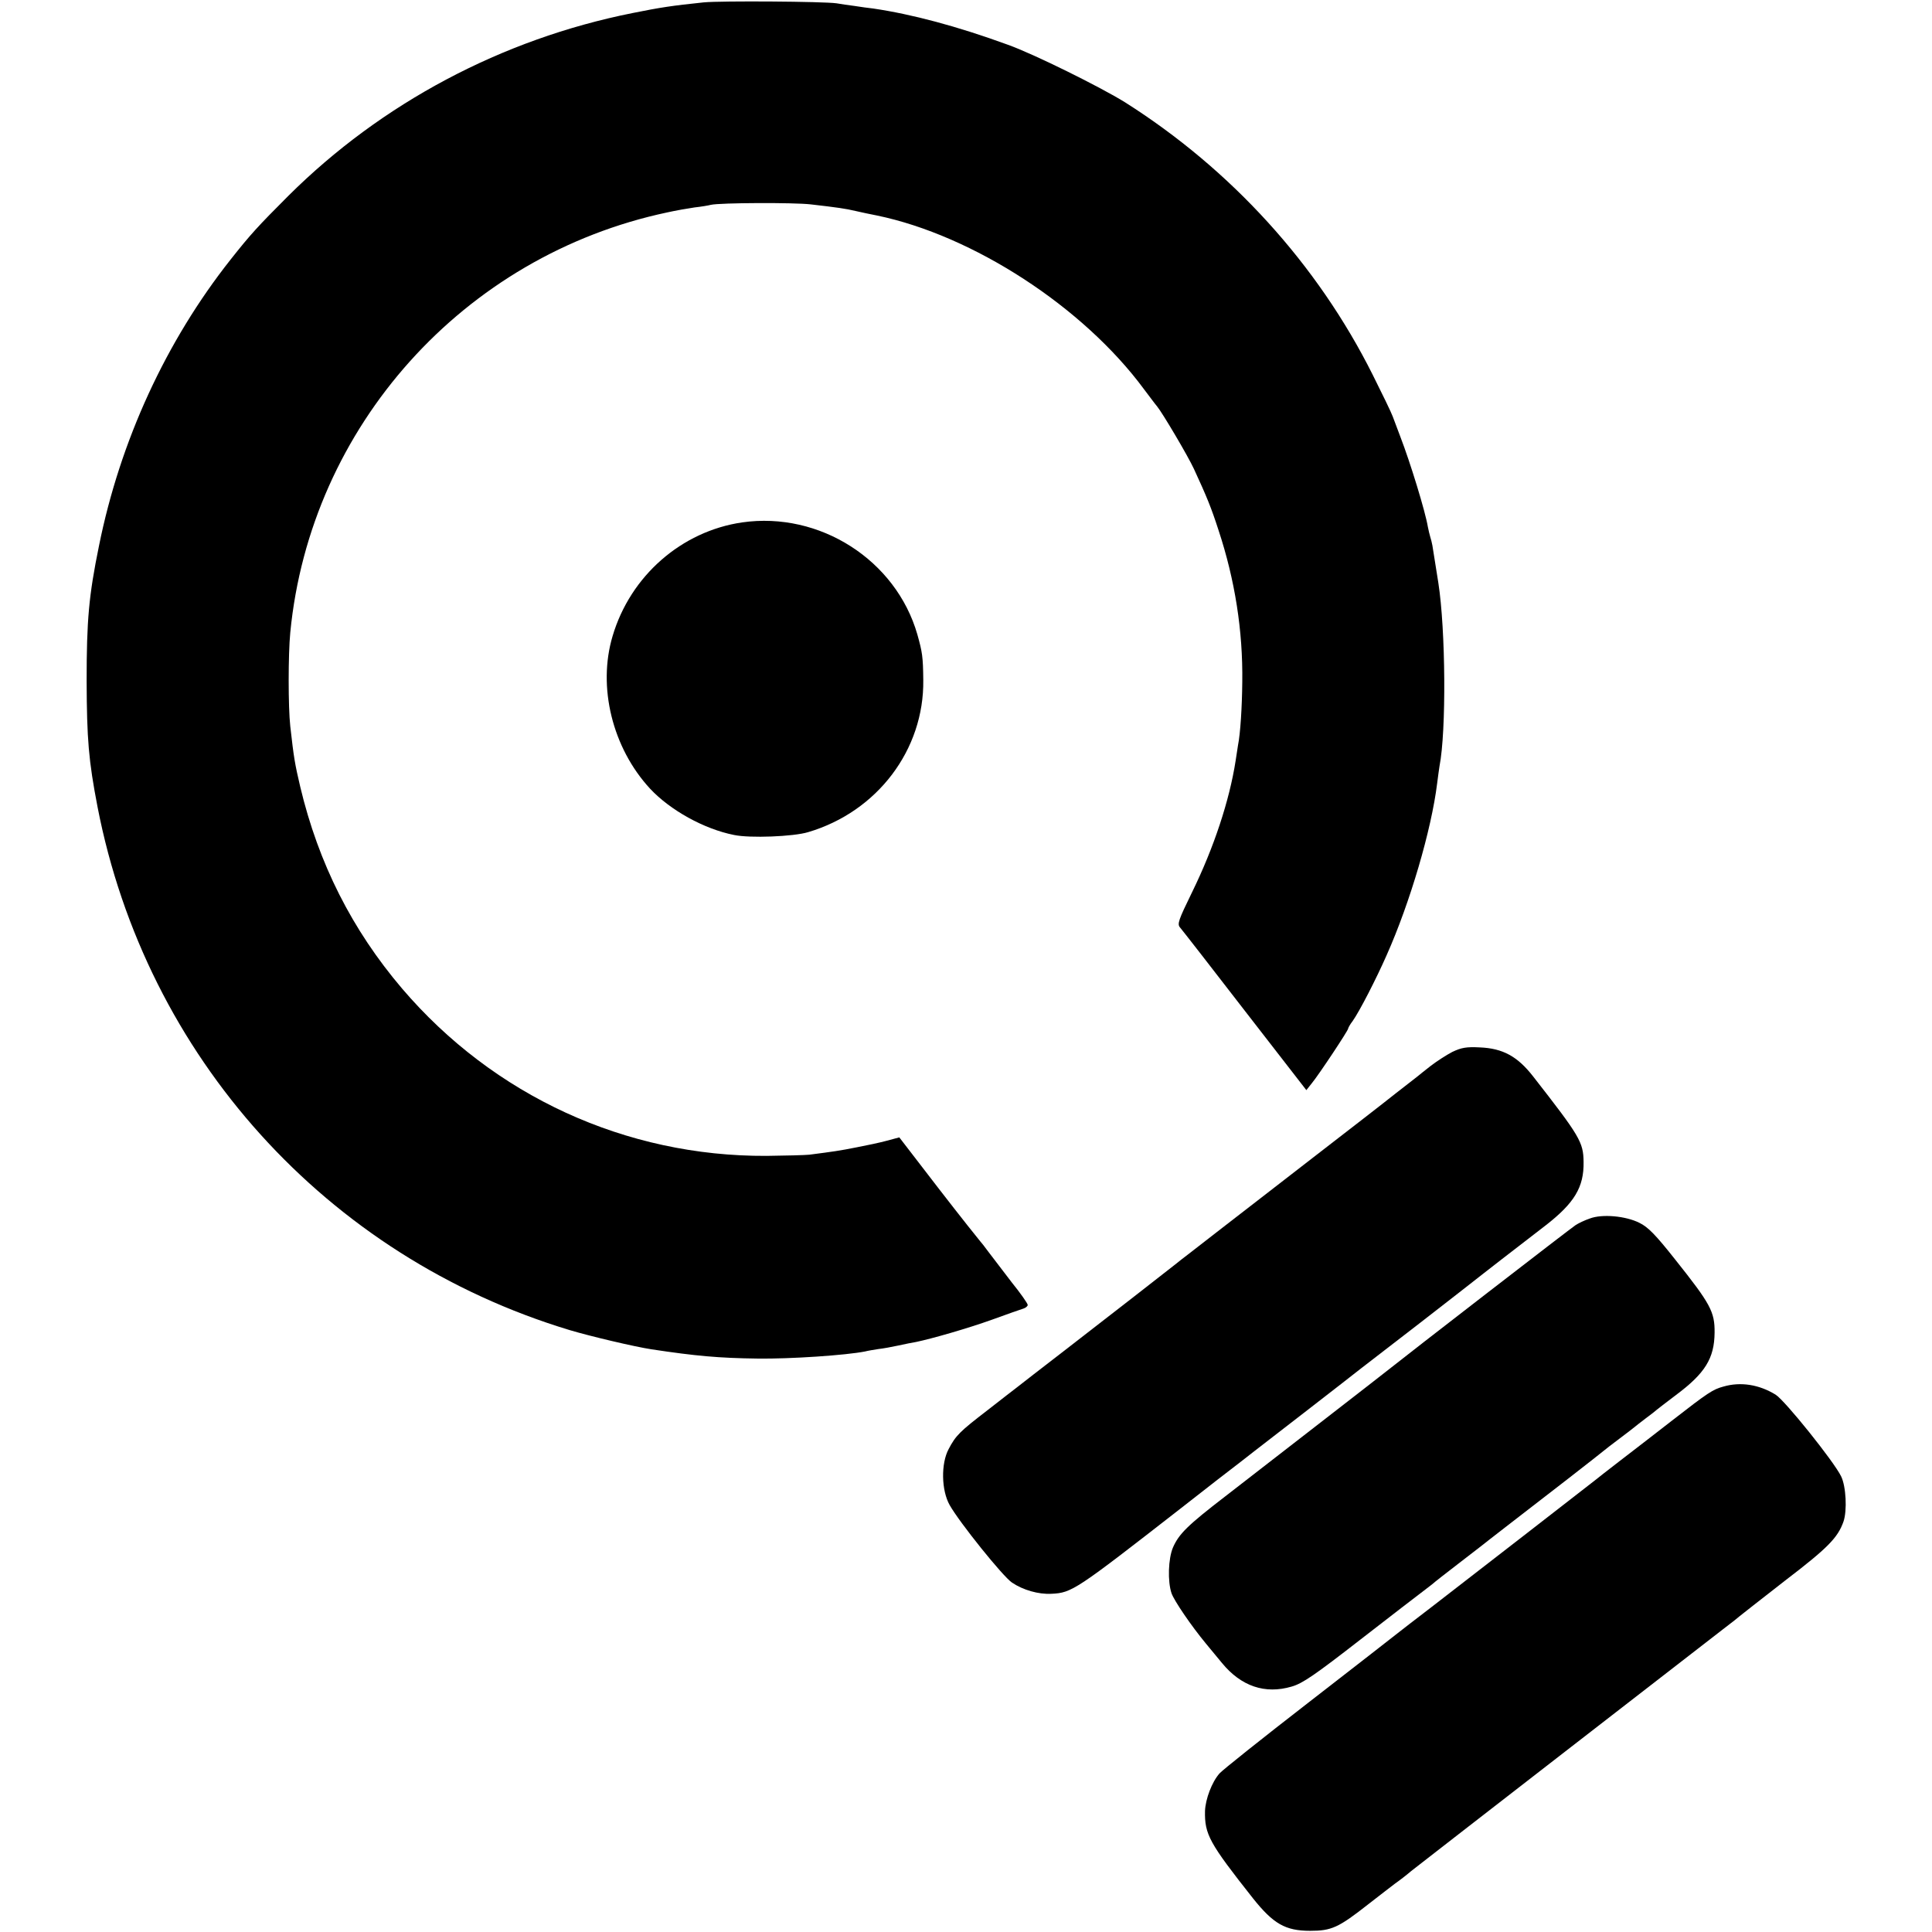
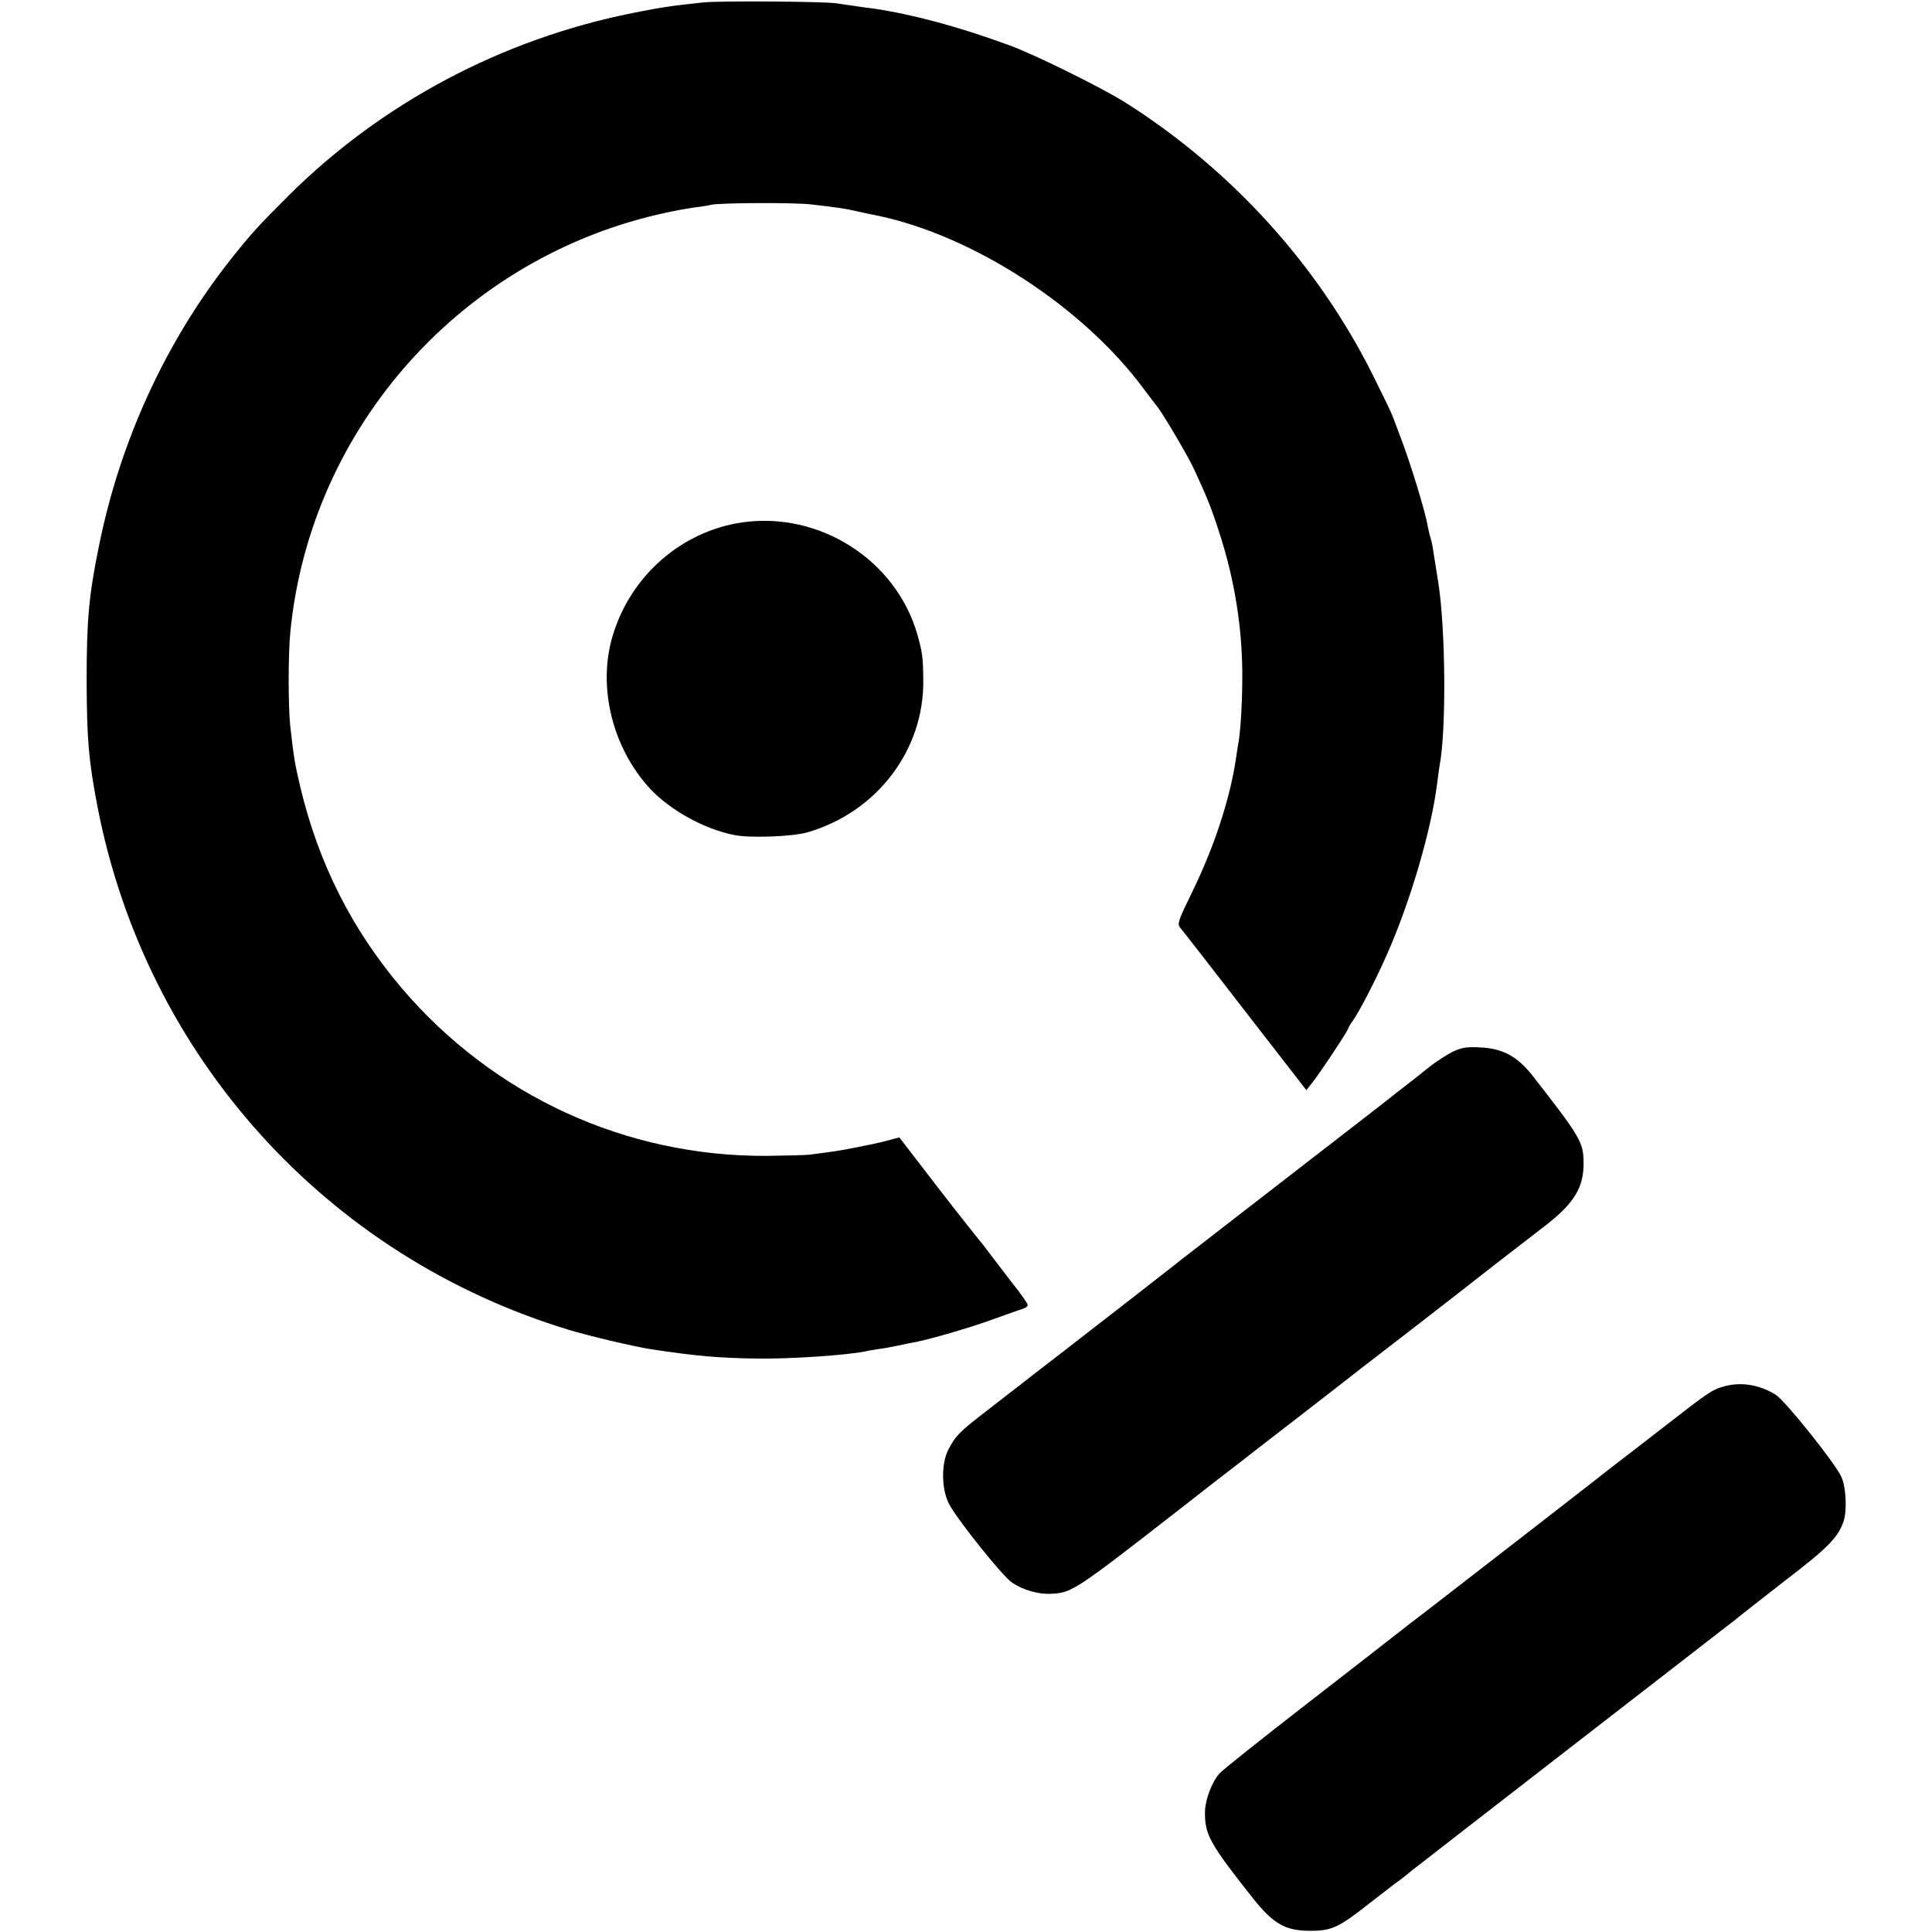
<svg xmlns="http://www.w3.org/2000/svg" version="1.0" width="814pt" height="814pt" viewBox="0 0 814 814" preserveAspectRatio="xMidYMid meet">
  <g transform="translate(0,814) scale(0.1,-0.1)" fill="#000000" stroke="none">
    <path d="M2965 8130 c-134 -14 -181 -21 -300 -45 -551 -110 -1058 -380 -1450 -770 -129 -129 -160 -163 -243 -268 -273 -345 -466 -765 -555 -1207 -43 -210 -52 -314 -52 -570 1 -244 8 -333 46 -530 204 -1051 964 -1894 1989 -2204 87 -26 273 -70 345 -81 185 -28 284 -37 447 -39 137 -2 373 14 453 30 11 3 36 7 55 10 19 2 58 9 85 15 28 6 61 13 75 15 67 14 217 57 320 94 63 23 123 44 133 47 9 3 17 10 17 15 0 6 -30 49 -68 96 -37 48 -80 105 -97 127 -16 22 -32 42 -35 45 -3 3 -82 102 -174 221 l-167 217 -52 -14 c-29 -8 -86 -20 -128 -28 -70 -14 -98 -18 -199 -31 -19 -2 -100 -4 -180 -5 -594 -3 -1150 253 -1536 705 -211 248 -352 527 -429 850 -23 98 -27 122 -42 255 -9 81 -9 302 0 395 84 868 730 1588 1588 1770 36 8 87 17 115 21 27 3 58 8 69 11 39 9 351 10 420 2 113 -13 148 -18 190 -28 22 -5 63 -14 90 -19 405 -84 869 -385 1125 -732 23 -30 47 -63 55 -72 23 -28 130 -209 155 -263 54 -117 73 -163 104 -259 69 -209 103 -423 100 -640 -1 -105 -8 -217 -18 -266 -1 -8 -6 -37 -10 -65 -26 -168 -92 -367 -183 -553 -58 -119 -64 -135 -51 -150 8 -9 131 -167 273 -351 l259 -334 23 29 c29 35 153 222 153 230 0 3 8 18 19 32 29 41 99 177 143 277 99 222 189 529 213 724 4 30 8 62 10 73 29 148 26 574 -5 773 -19 121 -22 138 -25 157 -2 11 -6 27 -9 36 -3 9 -7 28 -10 42 -11 66 -74 271 -116 380 -11 30 -26 69 -32 85 -6 17 -44 95 -84 175 -233 466 -597 866 -1044 1149 -103 64 -385 204 -495 243 -214 78 -403 128 -565 152 -19 2 -55 7 -80 11 -25 3 -58 8 -75 11 -54 8 -488 11 -560 4z" />
    <path d="M3127 5939 c-255 -37 -471 -225 -546 -479 -64 -214 -1 -471 158 -643 84 -90 227 -170 354 -195 66 -14 250 -7 312 12 291 86 489 347 485 641 -1 98 -4 117 -25 192 -90 313 -411 519 -738 472z" />
    <path d="M6119 3708 c-25 -13 -65 -39 -90 -58 -24 -19 -51 -40 -59 -47 -8 -6 -49 -38 -90 -70 -41 -33 -196 -153 -345 -268 -148 -115 -322 -249 -385 -298 -63 -49 -128 -99 -143 -111 -15 -11 -40 -31 -55 -43 -43 -34 -265 -207 -463 -360 -101 -78 -193 -149 -204 -158 -11 -8 -67 -52 -125 -97 -117 -90 -133 -106 -163 -163 -33 -61 -31 -174 4 -236 41 -73 225 -302 263 -327 46 -31 111 -50 166 -47 86 4 102 15 545 360 17 13 86 67 155 121 69 53 139 107 155 120 17 13 118 91 225 174 107 83 209 162 225 175 17 13 127 98 245 189 118 92 222 172 230 179 8 7 62 48 118 92 57 44 140 108 184 142 121 94 162 161 160 268 -1 83 -16 108 -212 359 -66 85 -128 119 -225 123 -57 3 -78 -1 -116 -19z" />
-     <path d="M6698 3006 c-21 -7 -48 -20 -60 -28 -19 -12 -725 -558 -778 -601 -18 -15 -483 -375 -697 -541 -160 -123 -196 -159 -221 -216 -20 -47 -23 -143 -6 -193 12 -33 83 -137 145 -212 9 -11 40 -48 67 -81 81 -99 182 -133 294 -100 46 13 98 49 291 199 129 100 247 191 262 202 15 11 32 25 39 30 6 6 61 49 121 95 61 47 117 90 125 97 17 13 108 84 327 253 81 63 150 117 153 120 3 3 32 25 65 50 33 25 62 47 65 50 3 3 23 18 45 35 22 16 42 32 45 35 3 3 40 31 82 63 122 91 161 154 162 262 1 88 -17 121 -165 307 -83 105 -115 138 -152 156 -58 29 -157 38 -209 18z" />
-     <path d="M7261 2298 c-44 -12 -63 -24 -216 -143 -71 -55 -170 -132 -220 -170 -49 -38 -97 -75 -105 -82 -17 -14 -513 -398 -690 -535 -63 -48 -126 -97 -140 -108 -14 -11 -184 -144 -378 -294 -195 -151 -363 -285 -374 -298 -32 -36 -59 -108 -61 -158 -2 -99 18 -135 202 -368 86 -108 137 -137 241 -137 90 0 119 13 245 112 48 37 99 77 114 88 16 11 46 34 67 52 44 35 1213 941 1314 1019 36 27 67 52 70 55 3 3 88 69 189 148 182 139 224 182 248 250 16 46 11 149 -10 191 -30 62 -237 320 -276 344 -70 43 -148 55 -220 34z" />
+     <path d="M7261 2298 c-44 -12 -63 -24 -216 -143 -71 -55 -170 -132 -220 -170 -49 -38 -97 -75 -105 -82 -17 -14 -513 -398 -690 -535 -63 -48 -126 -97 -140 -108 -14 -11 -184 -144 -378 -294 -195 -151 -363 -285 -374 -298 -32 -36 -59 -108 -61 -158 -2 -99 18 -135 202 -368 86 -108 137 -137 241 -137 90 0 119 13 245 112 48 37 99 77 114 88 16 11 46 34 67 52 44 35 1213 941 1314 1019 36 27 67 52 70 55 3 3 88 69 189 148 182 139 224 182 248 250 16 46 11 149 -10 191 -30 62 -237 320 -276 344 -70 43 -148 55 -220 34" />
  </g>
</svg>